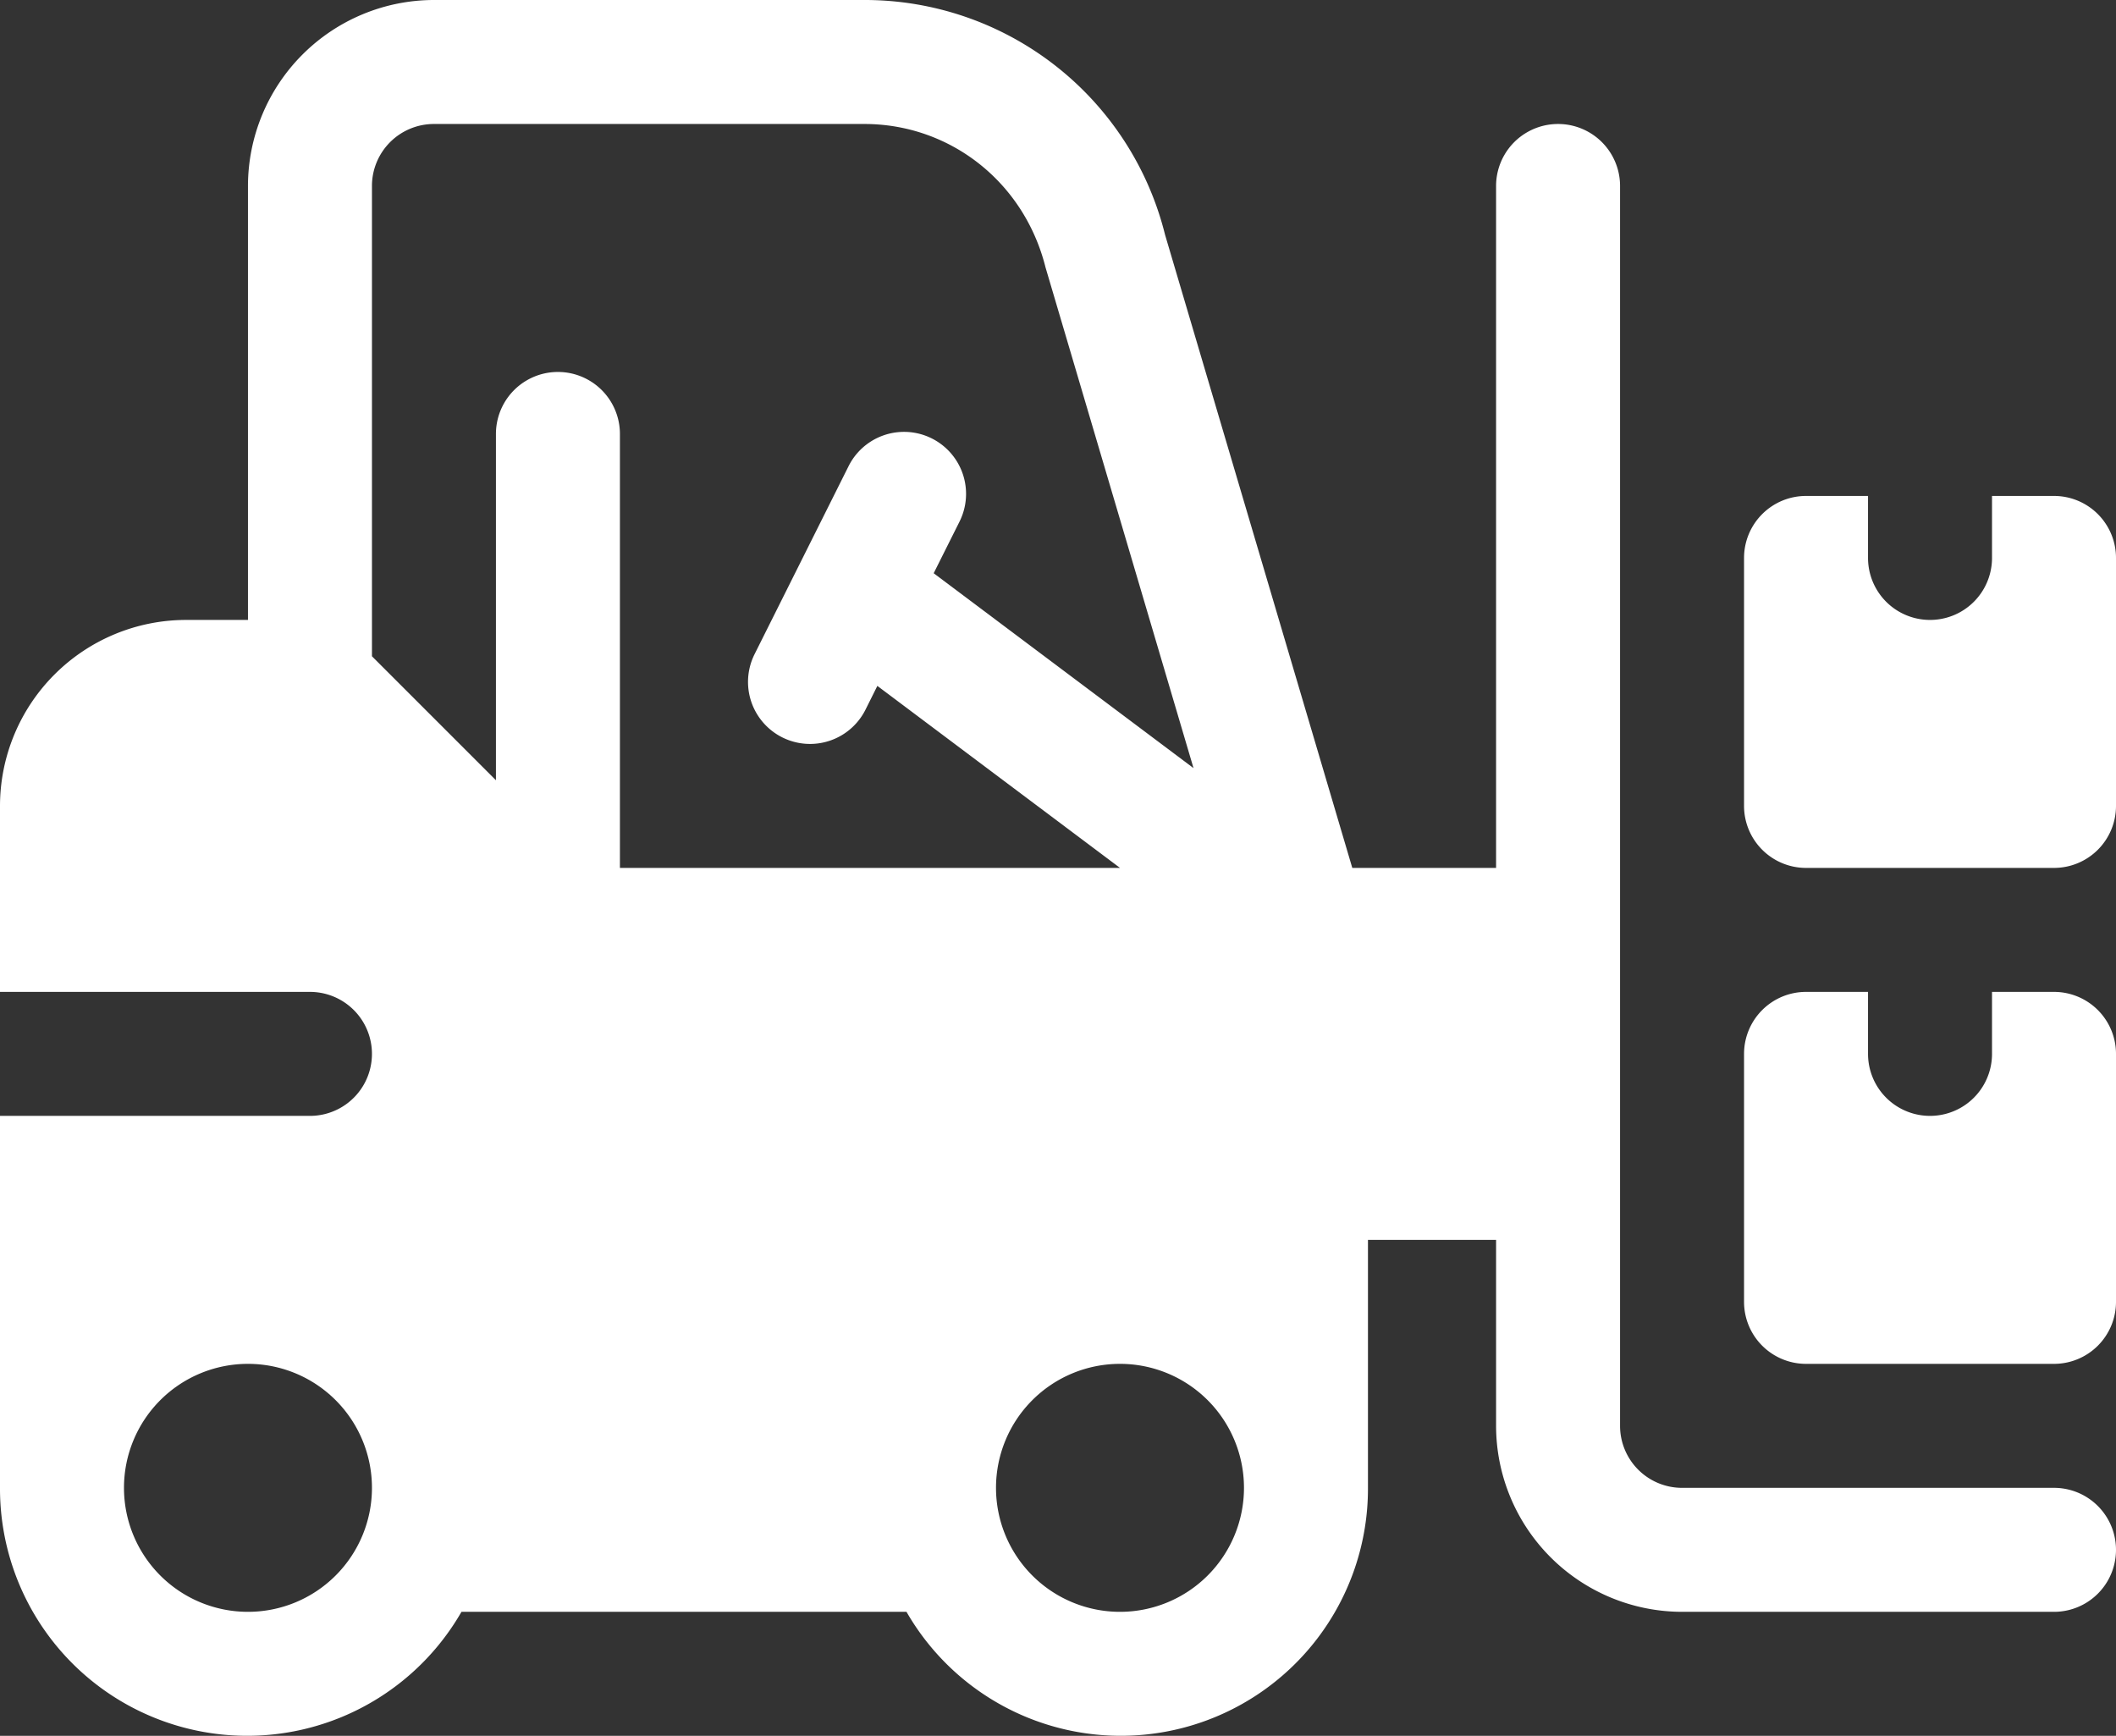
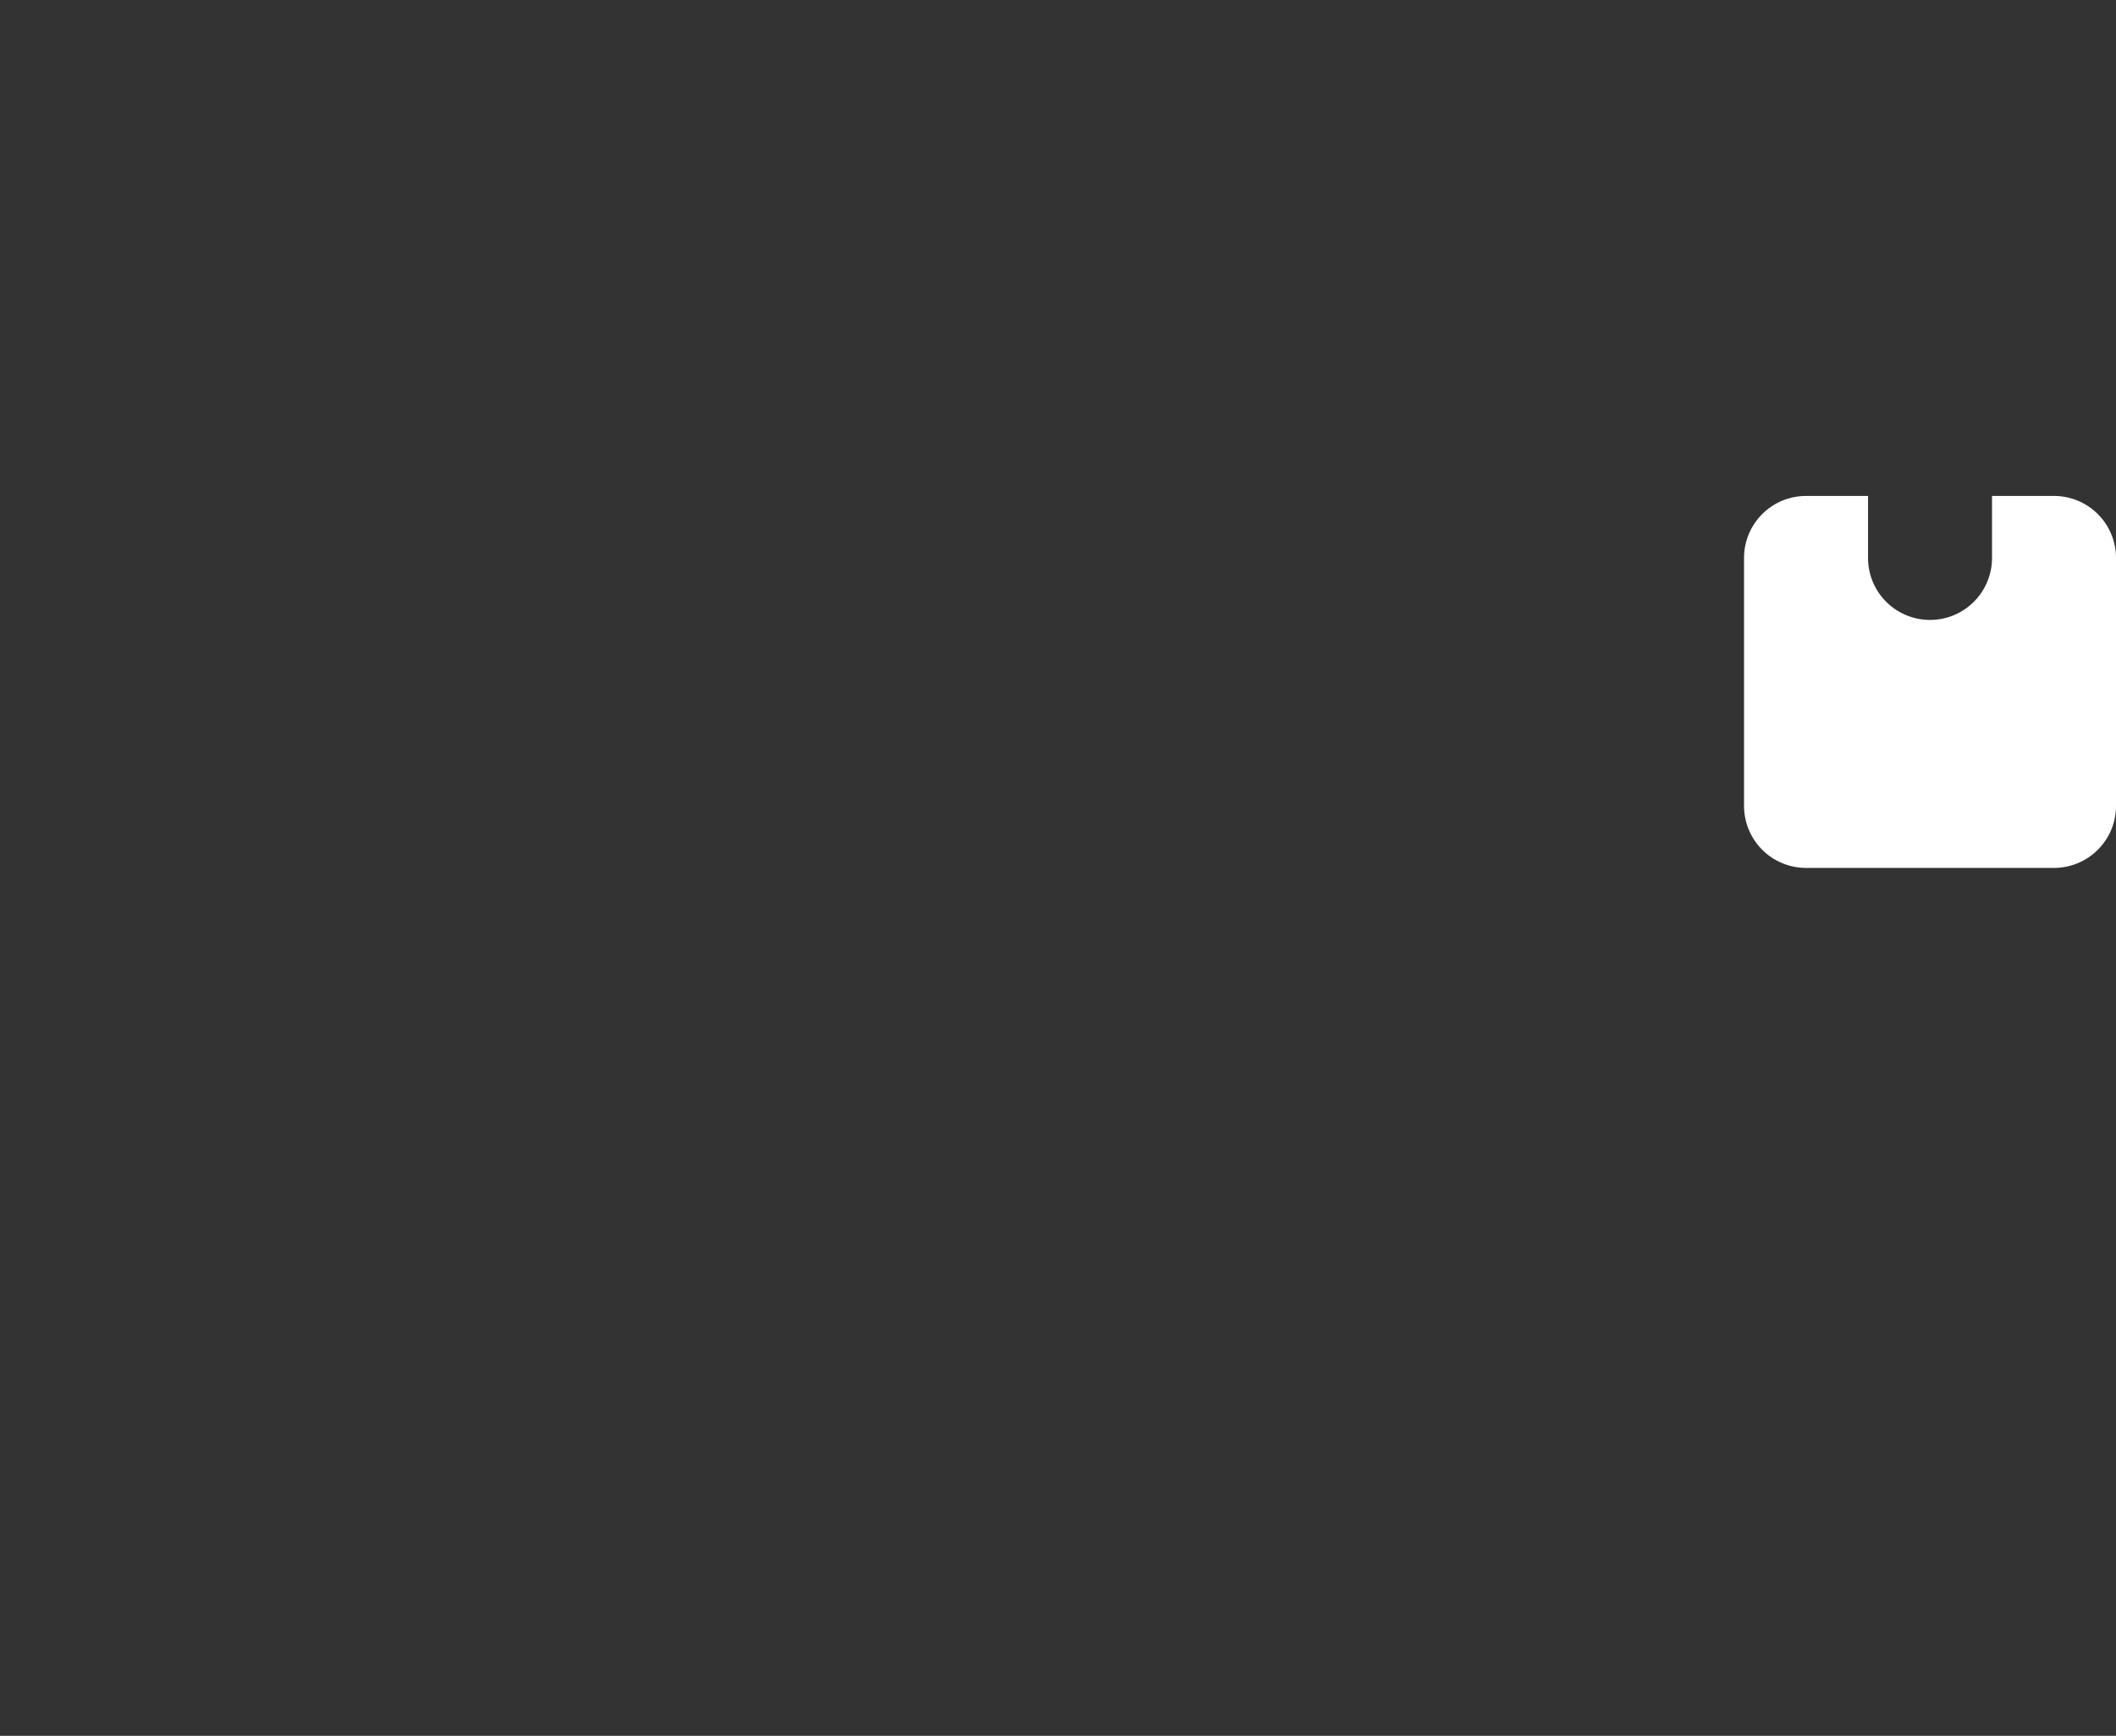
<svg xmlns="http://www.w3.org/2000/svg" id="b289cfe6-f992-4682-9ee5-3e7d1c35dbf7" data-name="Capa 1" viewBox="0 0 512 420">
  <rect x="0" y="0" width="512" height="420" fill="#333333" stroke="none" />
  <defs>
    <style>.e5f90981-37e7-436d-99ee-addf343efefe{fill:#fff;}</style>
  </defs>
-   <path class="e5f90981-37e7-436d-99ee-addf343efefe" d="M497,406H407a15,15,0,0,1-15-15V91a15,15,0,0,0-30,0V256H327.21l-45.3-153.18A74.87,74.87,0,0,0,209.15,46H105A45.05,45.05,0,0,0,60,91V196H45A45.05,45.05,0,0,0,0,241v45H75a15,15,0,0,1,0,30H0v90a59.81,59.81,0,0,0,111.66,30H219.34A59.81,59.81,0,0,0,331,406V346h31v45a45.05,45.05,0,0,0,45,45h90a15,15,0,0,0,0-30ZM60,436a30,30,0,1,1,30-30A30,30,0,0,1,60,436Zm90-180V151a15,15,0,0,0-30,0v83.79l-30-30V91a15,15,0,0,1,15-15H209.15c20.69,0,38.65,14,43.83,34.7l35.81,121.15L225.92,184.7l6.25-12.49a15,15,0,0,0-26.84-13.42l-22.75,45.5a15,15,0,1,0,26.84,13.42l2.87-5.75L271,256ZM271,436a30,30,0,1,1,30-30A30,30,0,0,1,271,436Z" transform="translate(0 -46)" />
-   <path class="e5f90981-37e7-436d-99ee-addf343efefe" d="M497,286H482v15a15,15,0,0,1-30,0V286H437a15,15,0,0,0-15,15v60a15,15,0,0,0,15,15h60a15,15,0,0,0,15-15V301A15,15,0,0,0,497,286Z" transform="translate(0 -46)" />
  <path class="e5f90981-37e7-436d-99ee-addf343efefe" d="M497,166H482v15a15,15,0,0,1-30,0V166H437a15,15,0,0,0-15,15v60a15,15,0,0,0,15,15h60a15,15,0,0,0,15-15V181A15,15,0,0,0,497,166Z" transform="translate(0 -46)" />
</svg>